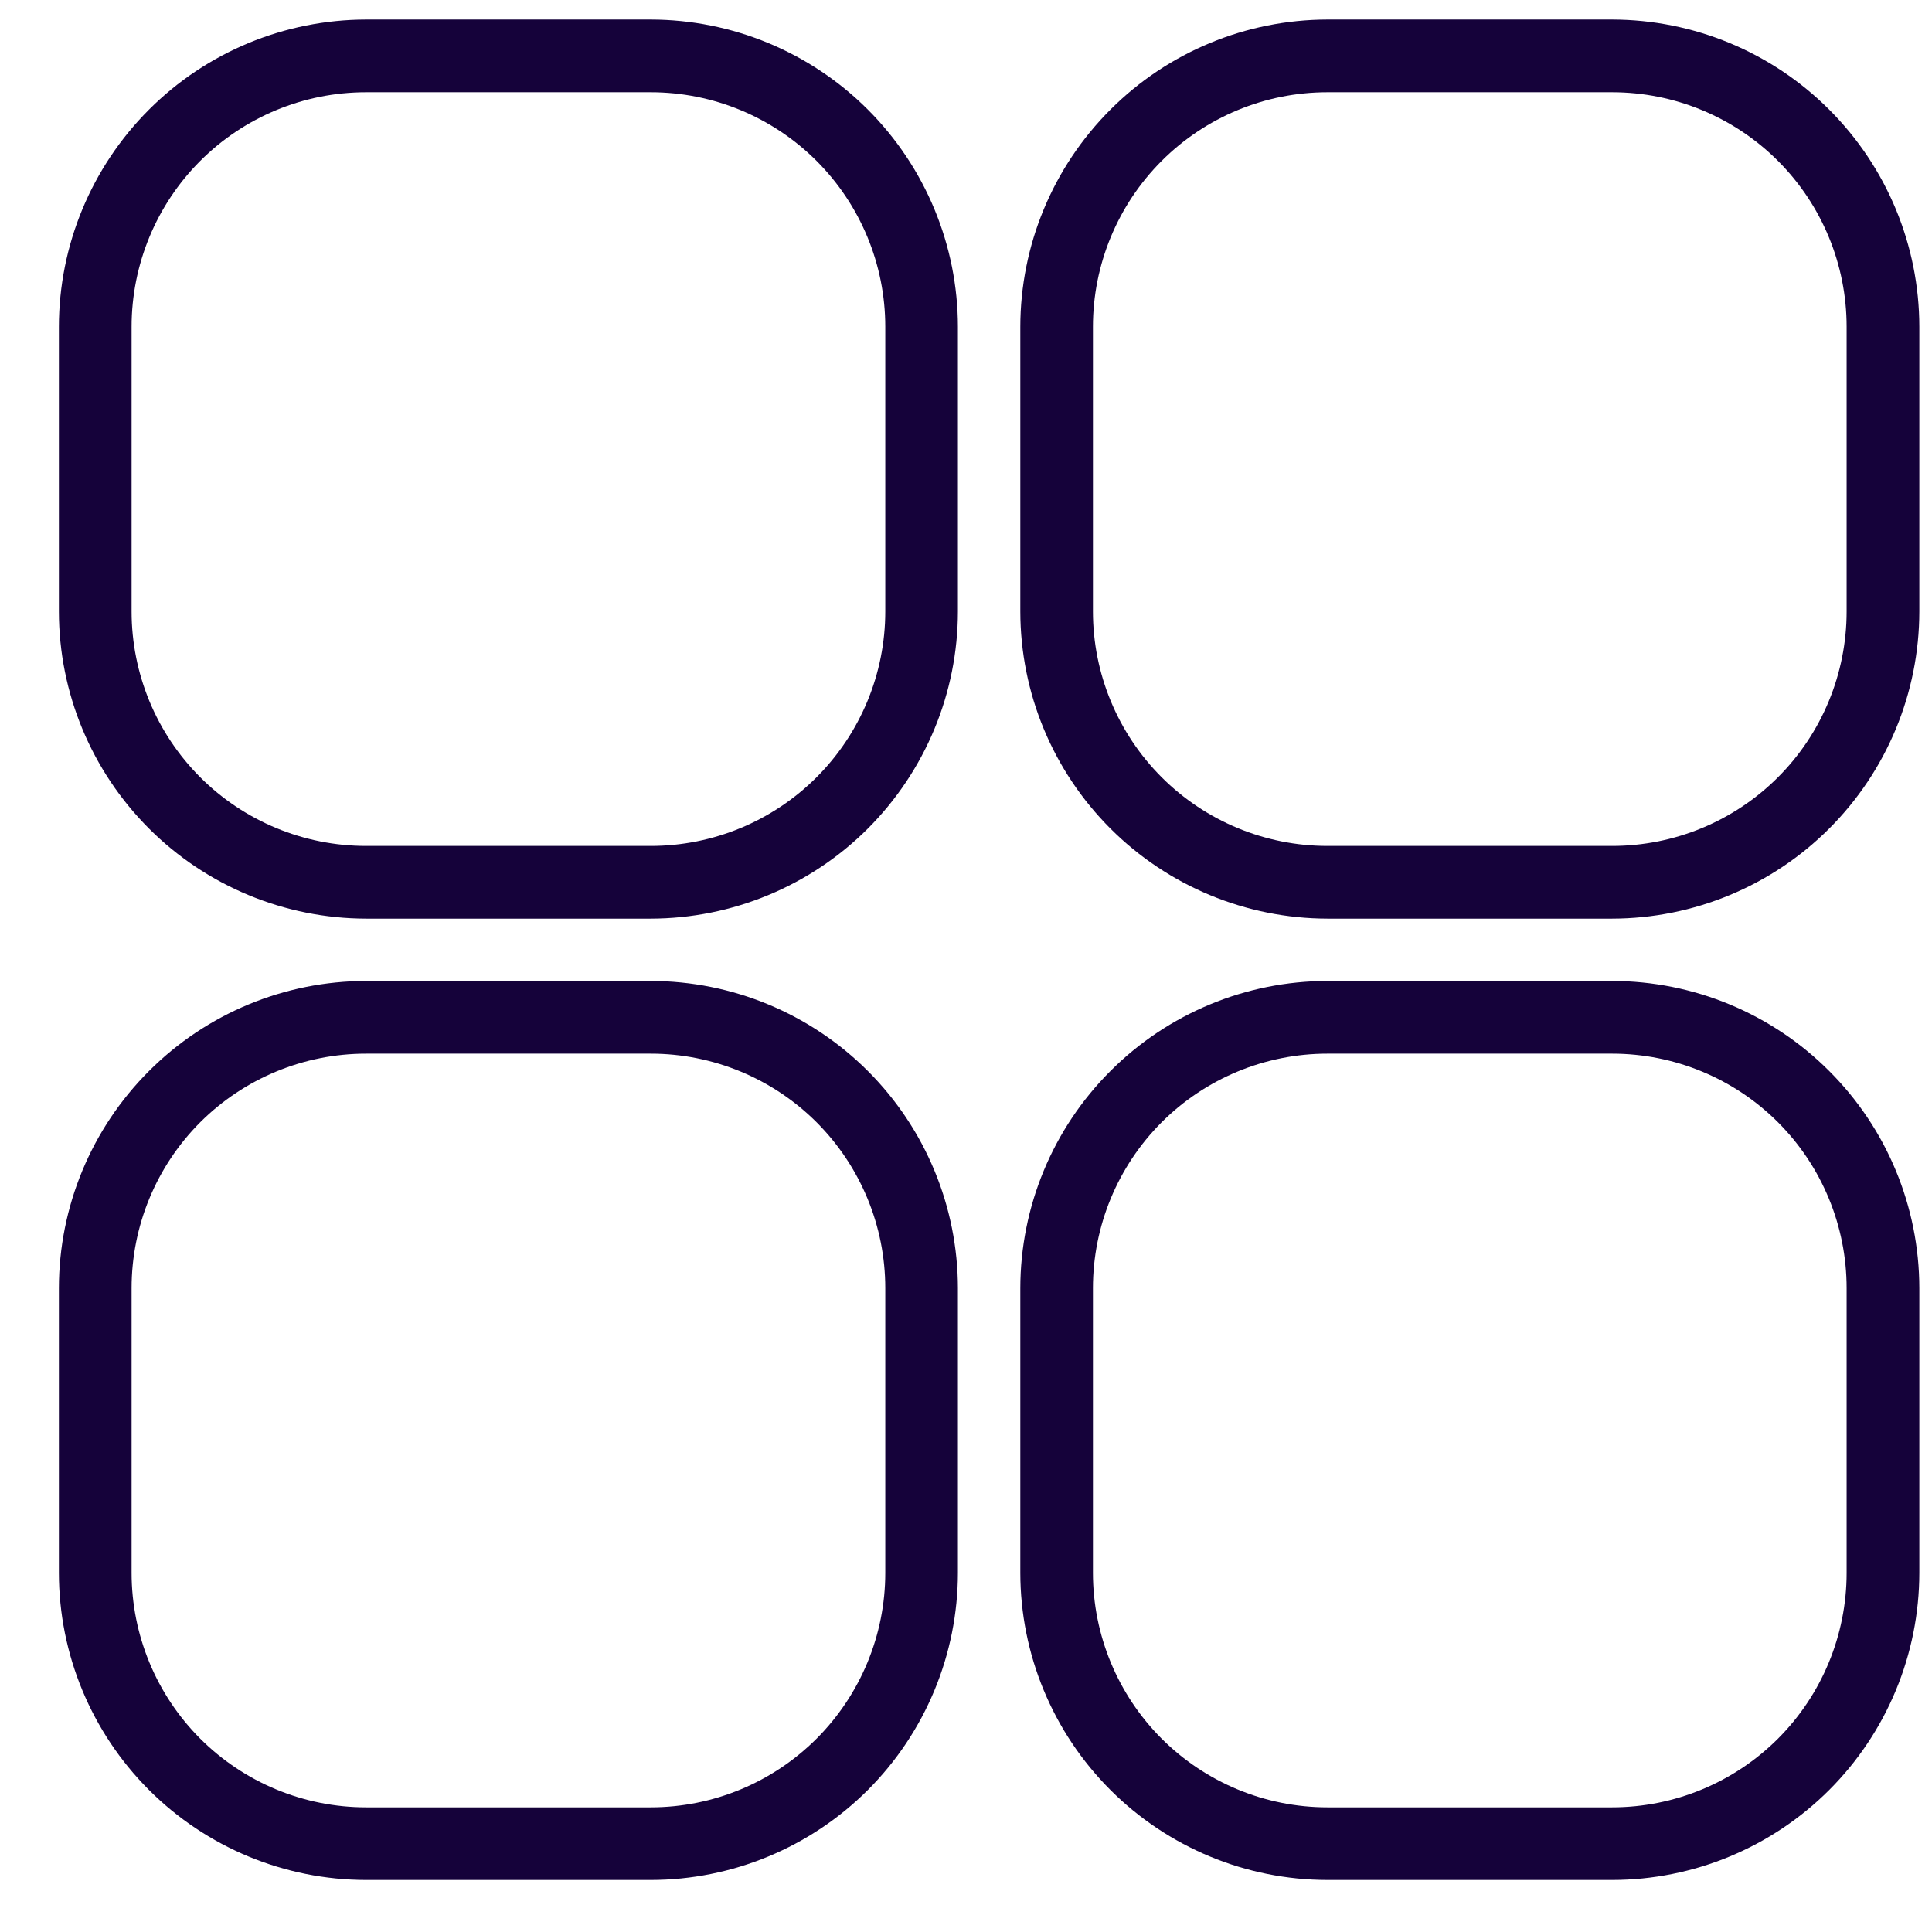
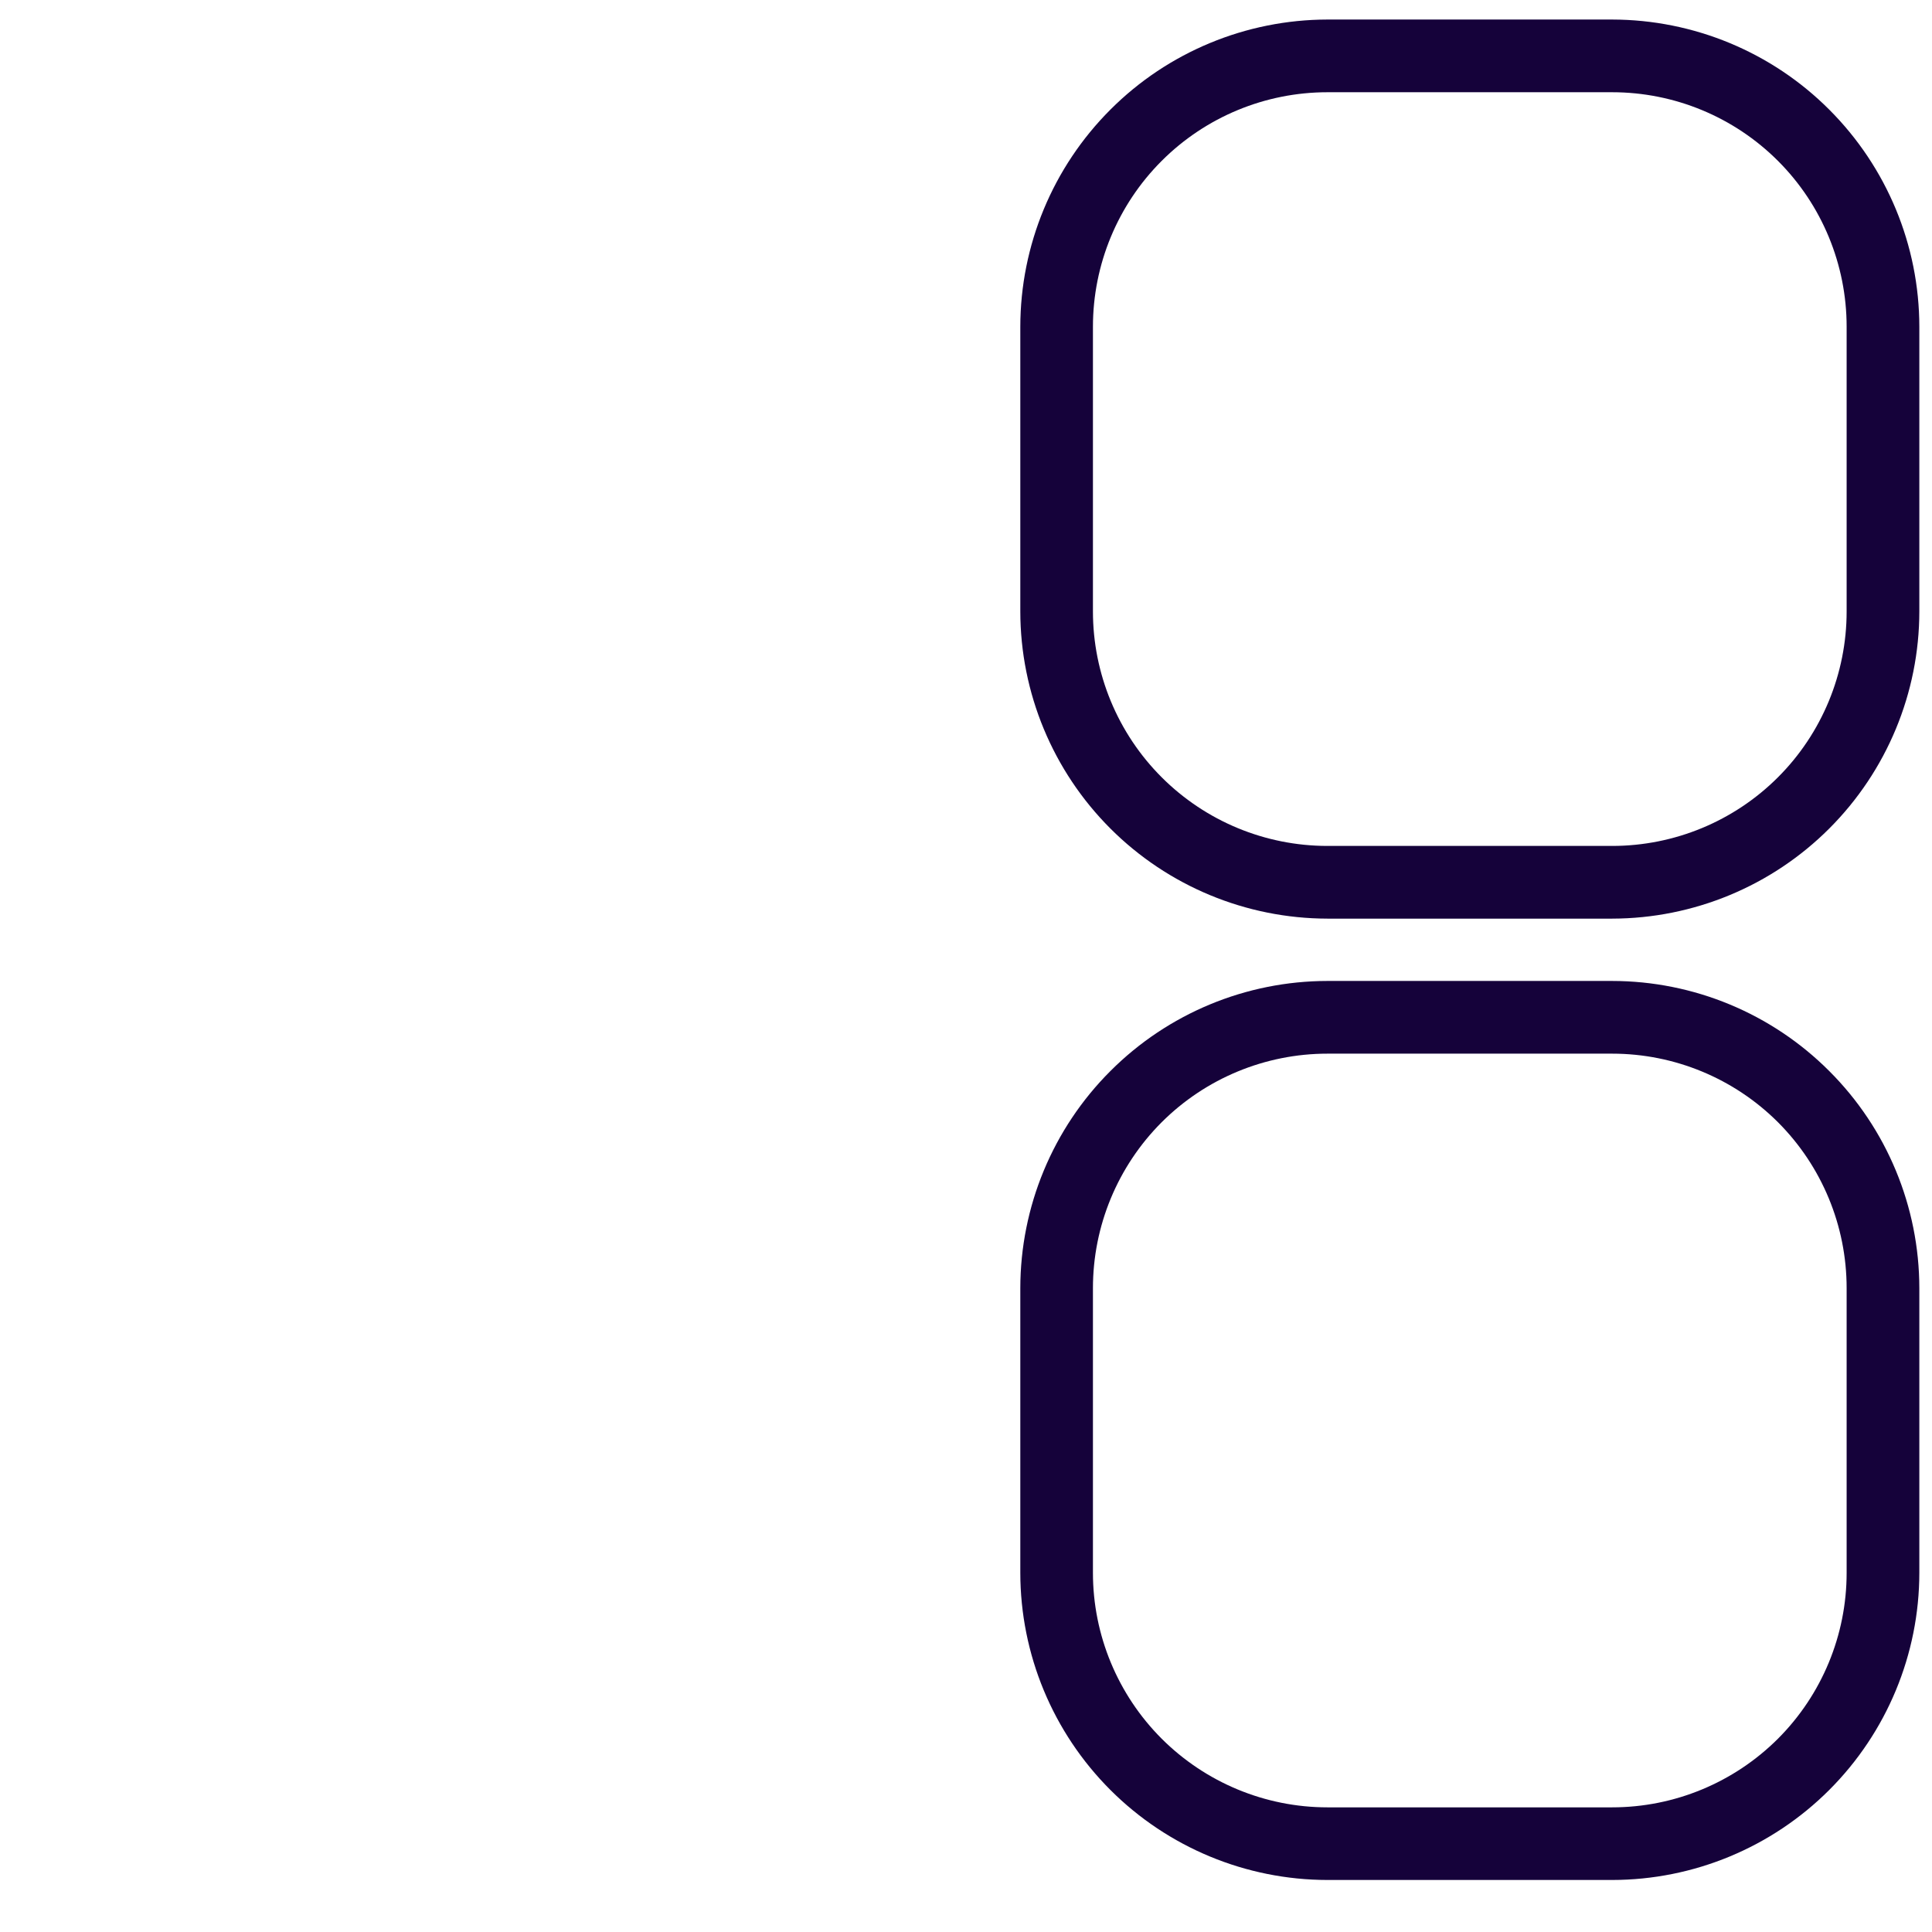
<svg xmlns="http://www.w3.org/2000/svg" width="27" height="27" viewBox="0 0 27 27" fill="none">
  <path d="M22.53 0.273H18.551C17.413 0.275 16.322 0.727 15.518 1.532C14.713 2.337 14.26 3.428 14.259 4.566V8.545C14.26 9.683 14.713 10.774 15.518 11.579C16.322 12.383 17.413 12.836 18.551 12.838H22.53C23.669 12.836 24.76 12.383 25.564 11.579C26.369 10.774 26.822 9.683 26.823 8.545V4.566C26.822 3.428 26.369 2.337 25.564 1.532C24.76 0.727 23.669 0.275 22.53 0.273ZM25.807 8.545C25.807 9.414 25.462 10.248 24.848 10.862C24.233 11.477 23.4 11.822 22.53 11.822H18.551C17.682 11.822 16.849 11.477 16.234 10.862C15.62 10.248 15.274 9.414 15.274 8.545V4.566C15.274 3.697 15.62 2.863 16.234 2.249C16.849 1.634 17.682 1.289 18.551 1.289H22.53C23.4 1.289 24.233 1.634 24.848 2.249C25.462 2.863 25.807 3.697 25.807 4.566V8.545Z" fill="#15023A" />
-   <path d="M9.095 0.273H5.116C3.978 0.275 2.886 0.727 2.082 1.532C1.277 2.337 0.824 3.428 0.823 4.566L0.823 8.545C0.824 9.683 1.277 10.774 2.082 11.579C2.886 12.383 3.978 12.836 5.116 12.838H9.095C10.233 12.836 11.324 12.383 12.129 11.579C12.933 10.774 13.386 9.683 13.387 8.545V4.566C13.386 3.428 12.933 2.337 12.129 1.532C11.324 0.727 10.233 0.275 9.095 0.273ZM12.372 8.545C12.372 9.414 12.026 10.248 11.412 10.862C10.797 11.477 9.964 11.822 9.095 11.822H5.116C4.246 11.822 3.413 11.477 2.798 10.862C2.184 10.248 1.839 9.414 1.839 8.545V4.566C1.839 3.697 2.184 2.863 2.798 2.249C3.413 1.634 4.246 1.289 5.116 1.289H9.095C9.964 1.289 10.797 1.634 11.412 2.249C12.026 2.863 12.372 3.697 12.372 4.566V8.545Z" fill="#15023A" />
  <path d="M22.53 13.709H18.551C17.413 13.71 16.322 14.163 15.518 14.968C14.713 15.772 14.26 16.863 14.259 18.002V21.981C14.26 23.119 14.713 24.21 15.518 25.015C16.322 25.819 17.413 26.272 18.551 26.273H22.53C23.669 26.272 24.76 25.819 25.564 25.015C26.369 24.21 26.822 23.119 26.823 21.981V18.002C26.822 16.863 26.369 15.772 25.564 14.968C24.76 14.163 23.669 13.71 22.53 13.709ZM25.807 21.981C25.807 22.85 25.462 23.683 24.848 24.298C24.233 24.912 23.4 25.258 22.53 25.258H18.551C17.682 25.258 16.849 24.912 16.234 24.298C15.62 23.683 15.274 22.85 15.274 21.981V18.002C15.274 17.132 15.62 16.299 16.234 15.684C16.849 15.07 17.682 14.725 18.551 14.725H22.53C23.4 14.725 24.233 15.07 24.848 15.684C25.462 16.299 25.807 17.132 25.807 18.002V21.981Z" fill="#15023A" />
-   <path d="M9.095 13.709H5.116C3.978 13.71 2.886 14.163 2.082 14.968C1.277 15.772 0.824 16.863 0.823 18.002L0.823 21.981C0.824 23.119 1.277 24.21 2.082 25.015C2.886 25.819 3.978 26.272 5.116 26.273H9.095C10.233 26.272 11.324 25.819 12.129 25.015C12.933 24.21 13.386 23.119 13.387 21.981V18.002C13.386 16.863 12.933 15.772 12.129 14.968C11.324 14.163 10.233 13.71 9.095 13.709ZM12.372 21.981C12.372 22.85 12.026 23.683 11.412 24.298C10.797 24.912 9.964 25.258 9.095 25.258H5.116C4.246 25.258 3.413 24.912 2.798 24.298C2.184 23.683 1.839 22.85 1.839 21.981V18.002C1.839 17.132 2.184 16.299 2.798 15.684C3.413 15.07 4.246 14.725 5.116 14.725H9.095C9.964 14.725 10.797 15.07 11.412 15.684C12.026 16.299 12.372 17.132 12.372 18.002V21.981Z" fill="#15023A" />
</svg>